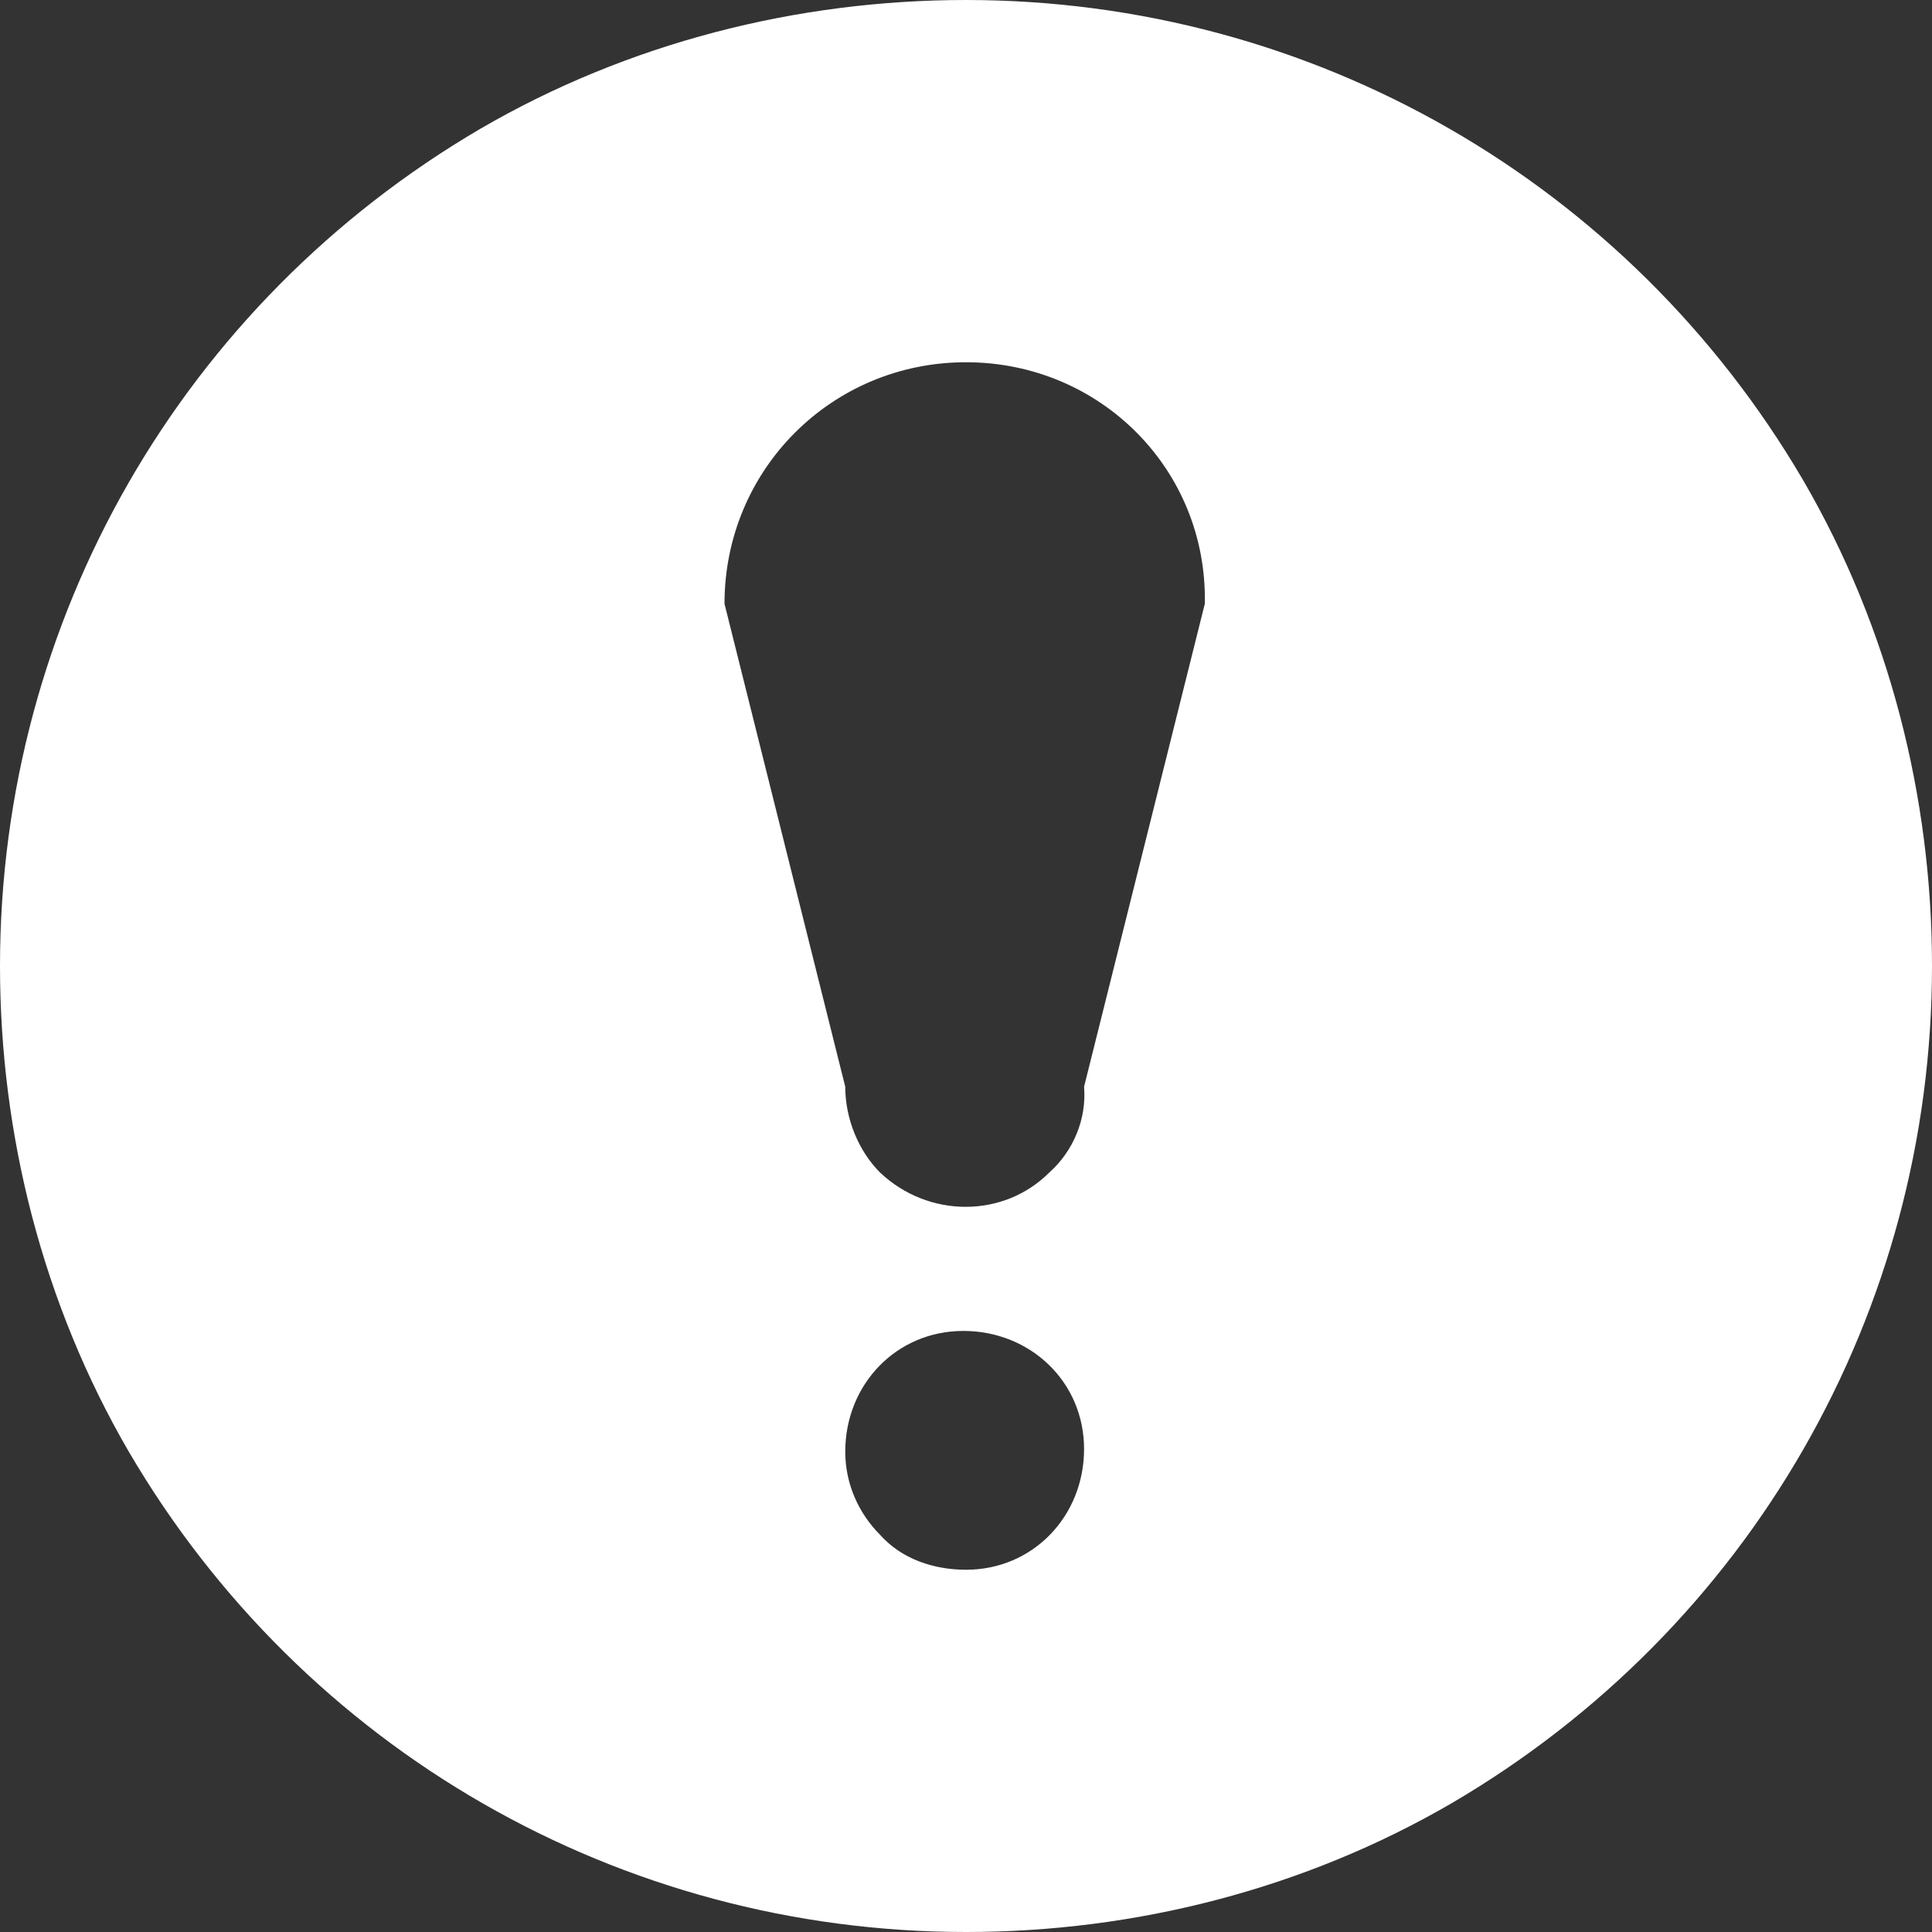
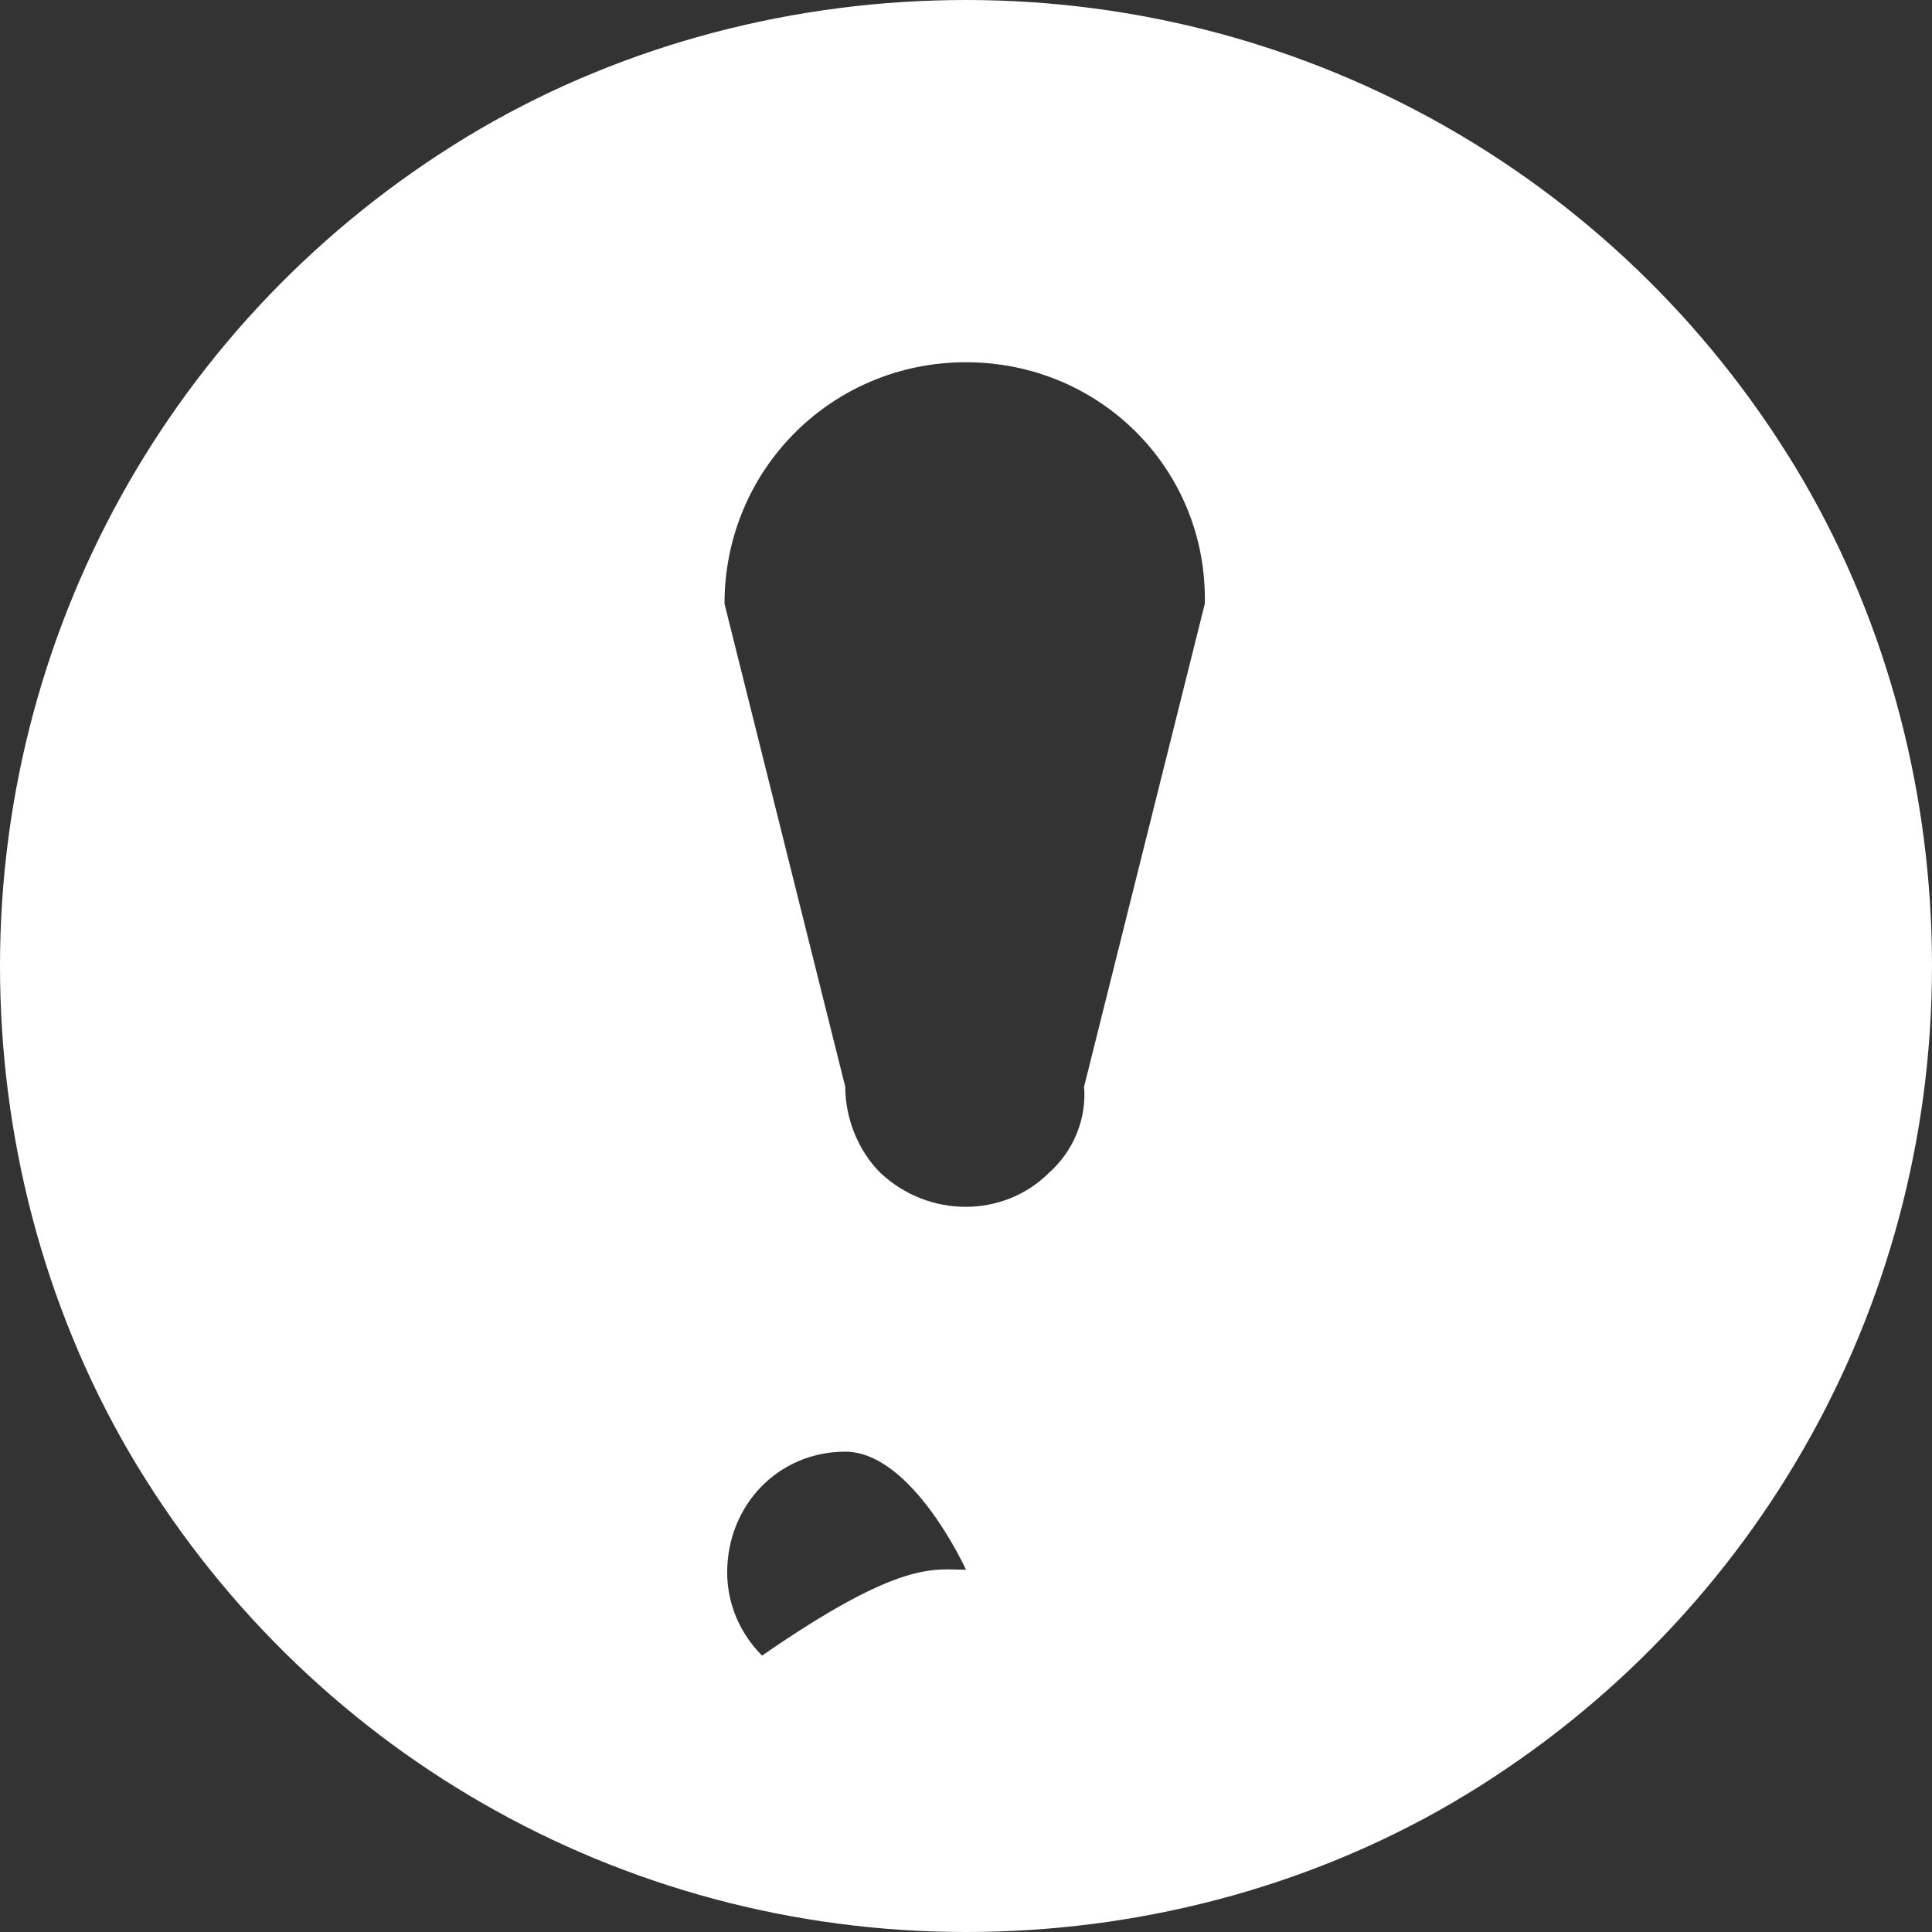
<svg xmlns="http://www.w3.org/2000/svg" version="1.1" id="Layer_1" x="0px" y="0px" viewBox="0 0 72 72" style="enable-background:new 0 0 72 72;" xml:space="preserve">
  <rect x="0" y="0" width="72" height="72" fill="#333333" stroke="none" />
  <style type="text/css">
	.st0{fill:#FFFFFF;}
</style>
-   <path id="exclamationsign" class="st0" d="M36,72c-12.9,0-24.7-6.8-31.2-17.9C1.6,48.6,0,42.3,0,36C0,23.1,6.8,11.3,17.9,4.8  C23.4,1.6,29.7,0,36,0c12.9,0,24.7,6.8,31.2,17.9C70.4,23.4,72,29.7,72,36c0,12.9-6.8,24.7-17.9,31.2C48.6,70.4,42.3,72,36,72z   M36,58.5c2.5,0,4.4-2,4.4-4.5s-2-4.4-4.5-4.4c-2.5,0-4.4,2-4.4,4.5c0,1.2,0.5,2.3,1.3,3.1C33.6,58.1,34.8,58.5,36,58.5z M36,13.5  c-5,0-9,4-9,9l4.5,18c0,1.2,0.5,2.4,1.3,3.2c1.8,1.7,4.6,1.7,6.3,0c0.9-0.8,1.4-2,1.3-3.2l4.5-18C45,17.5,41,13.5,36,13.5z" />
+   <path id="exclamationsign" class="st0" d="M36,72c-12.9,0-24.7-6.8-31.2-17.9C1.6,48.6,0,42.3,0,36C0,23.1,6.8,11.3,17.9,4.8  C23.4,1.6,29.7,0,36,0c12.9,0,24.7,6.8,31.2,17.9C70.4,23.4,72,29.7,72,36c0,12.9-6.8,24.7-17.9,31.2C48.6,70.4,42.3,72,36,72z   M36,58.5s-2-4.4-4.5-4.4c-2.5,0-4.4,2-4.4,4.5c0,1.2,0.5,2.3,1.3,3.1C33.6,58.1,34.8,58.5,36,58.5z M36,13.5  c-5,0-9,4-9,9l4.5,18c0,1.2,0.5,2.4,1.3,3.2c1.8,1.7,4.6,1.7,6.3,0c0.9-0.8,1.4-2,1.3-3.2l4.5-18C45,17.5,41,13.5,36,13.5z" />
</svg>